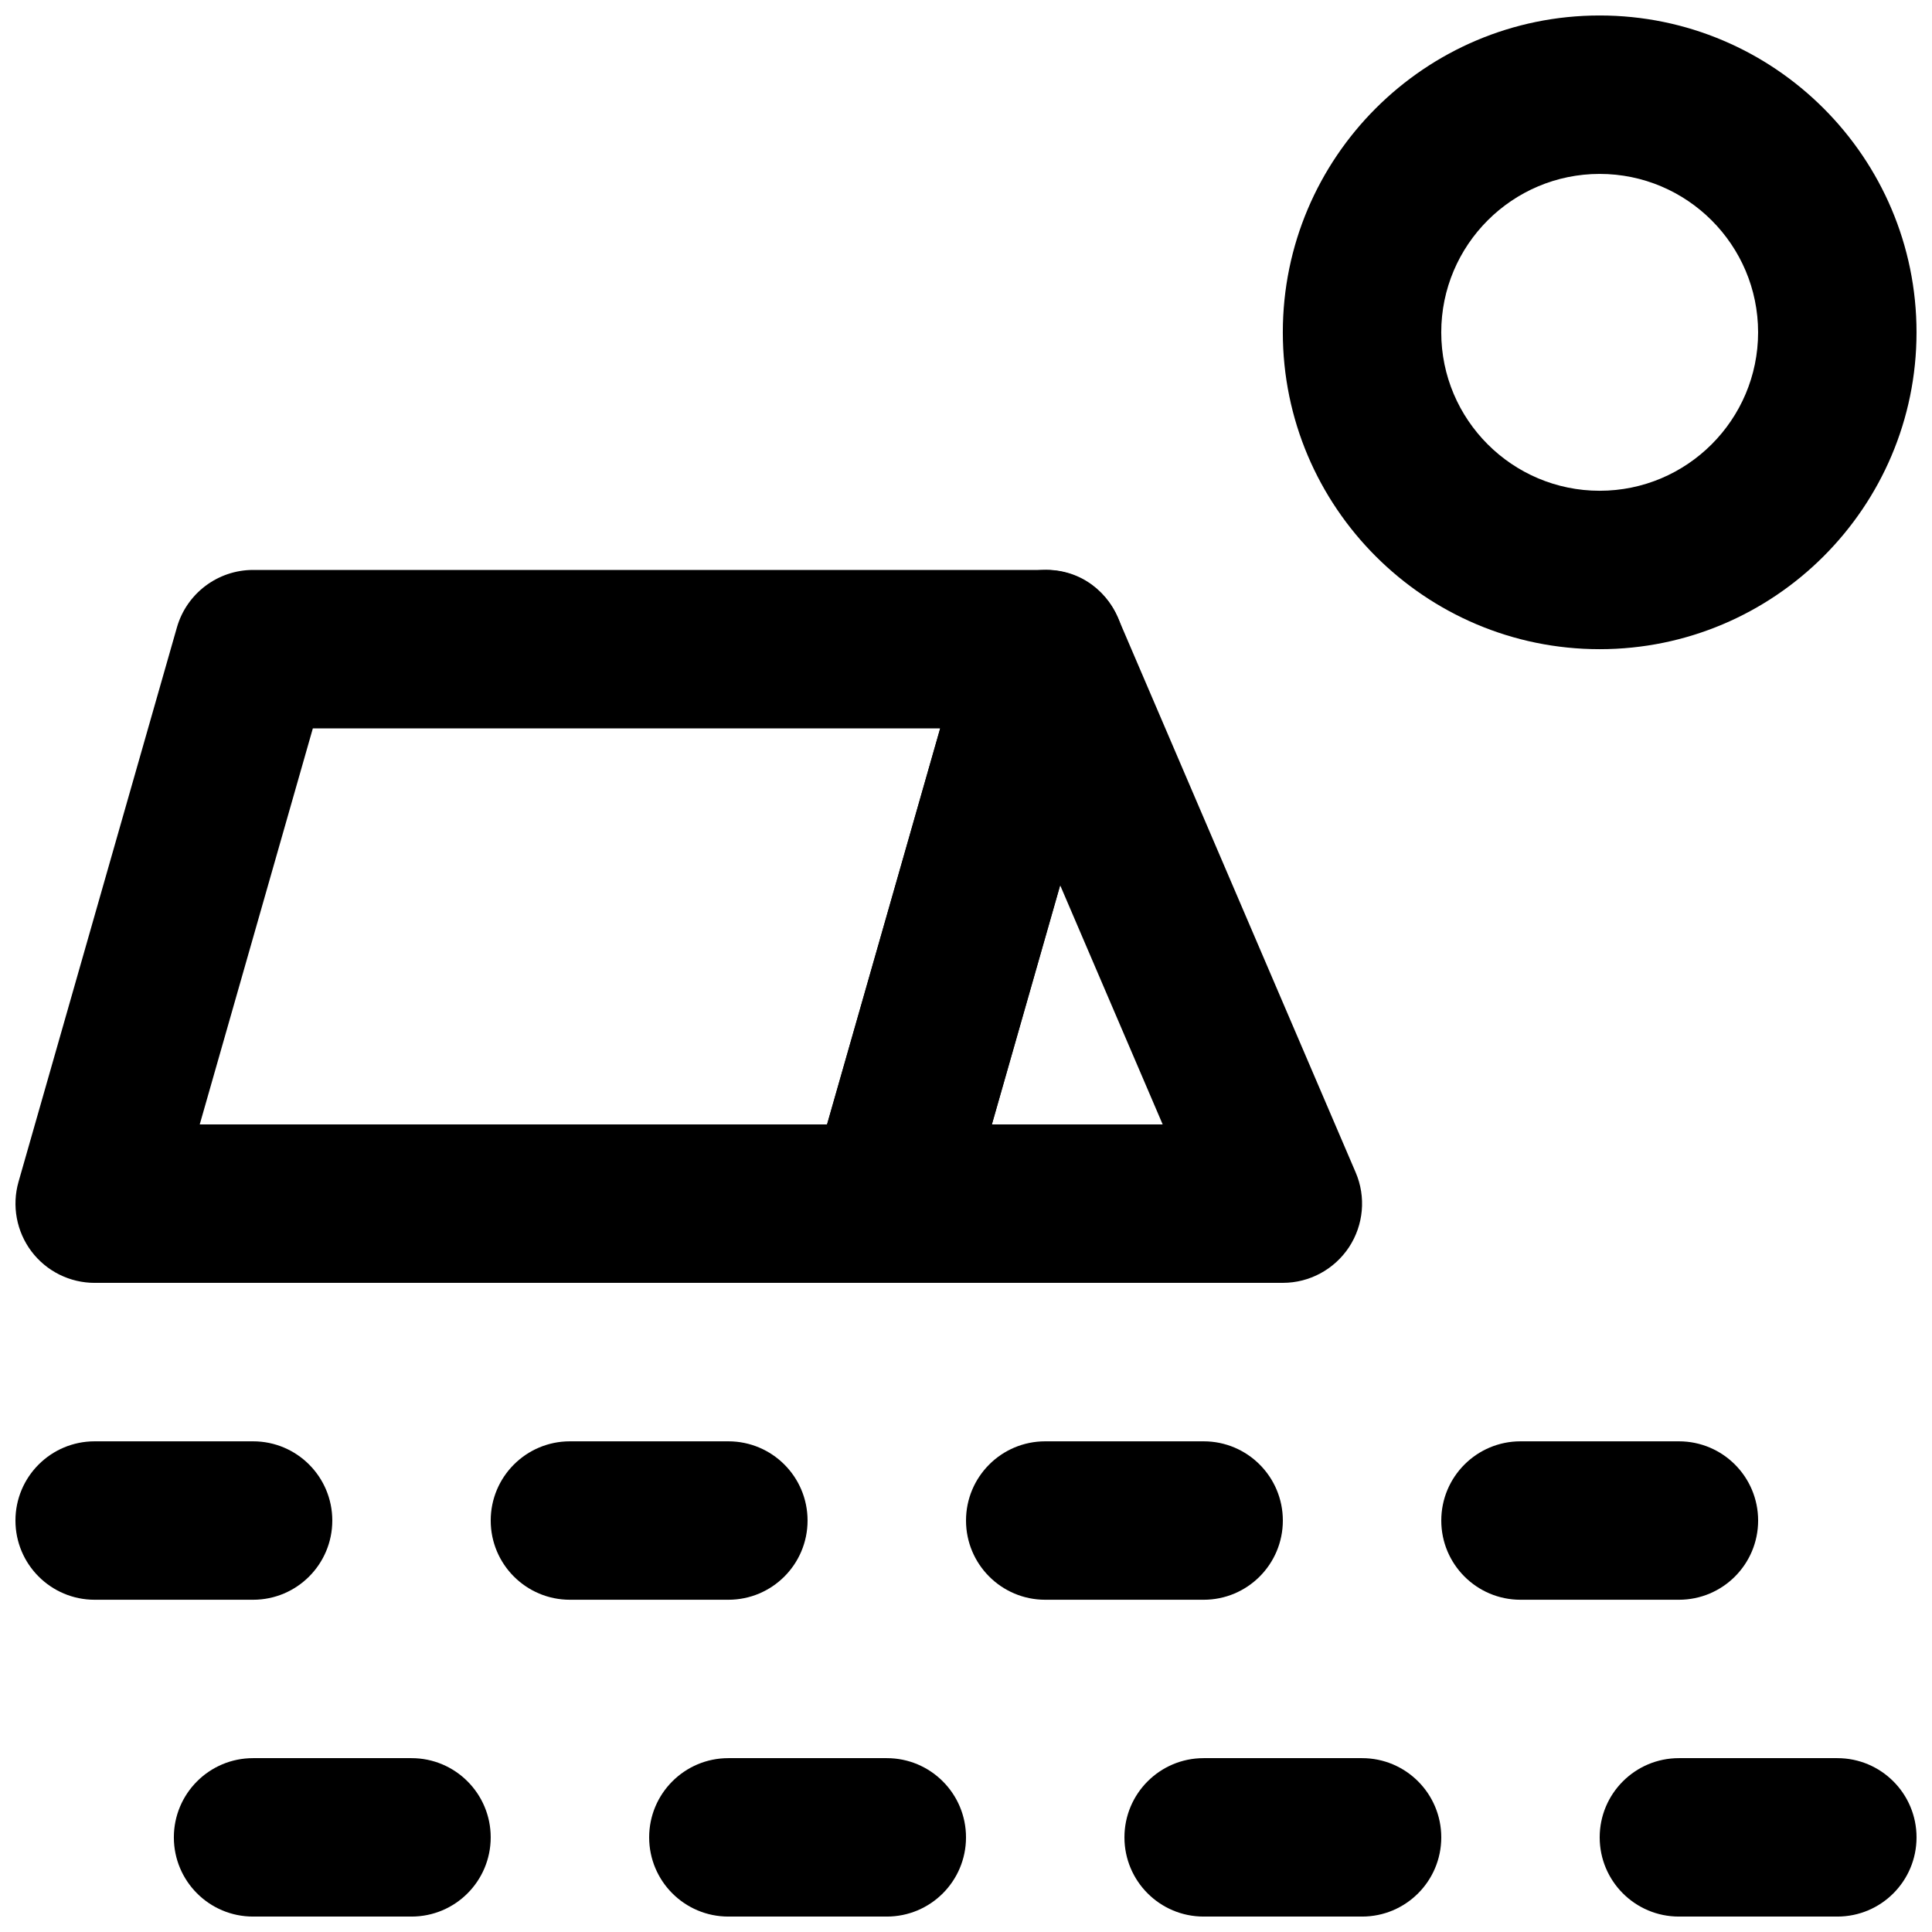
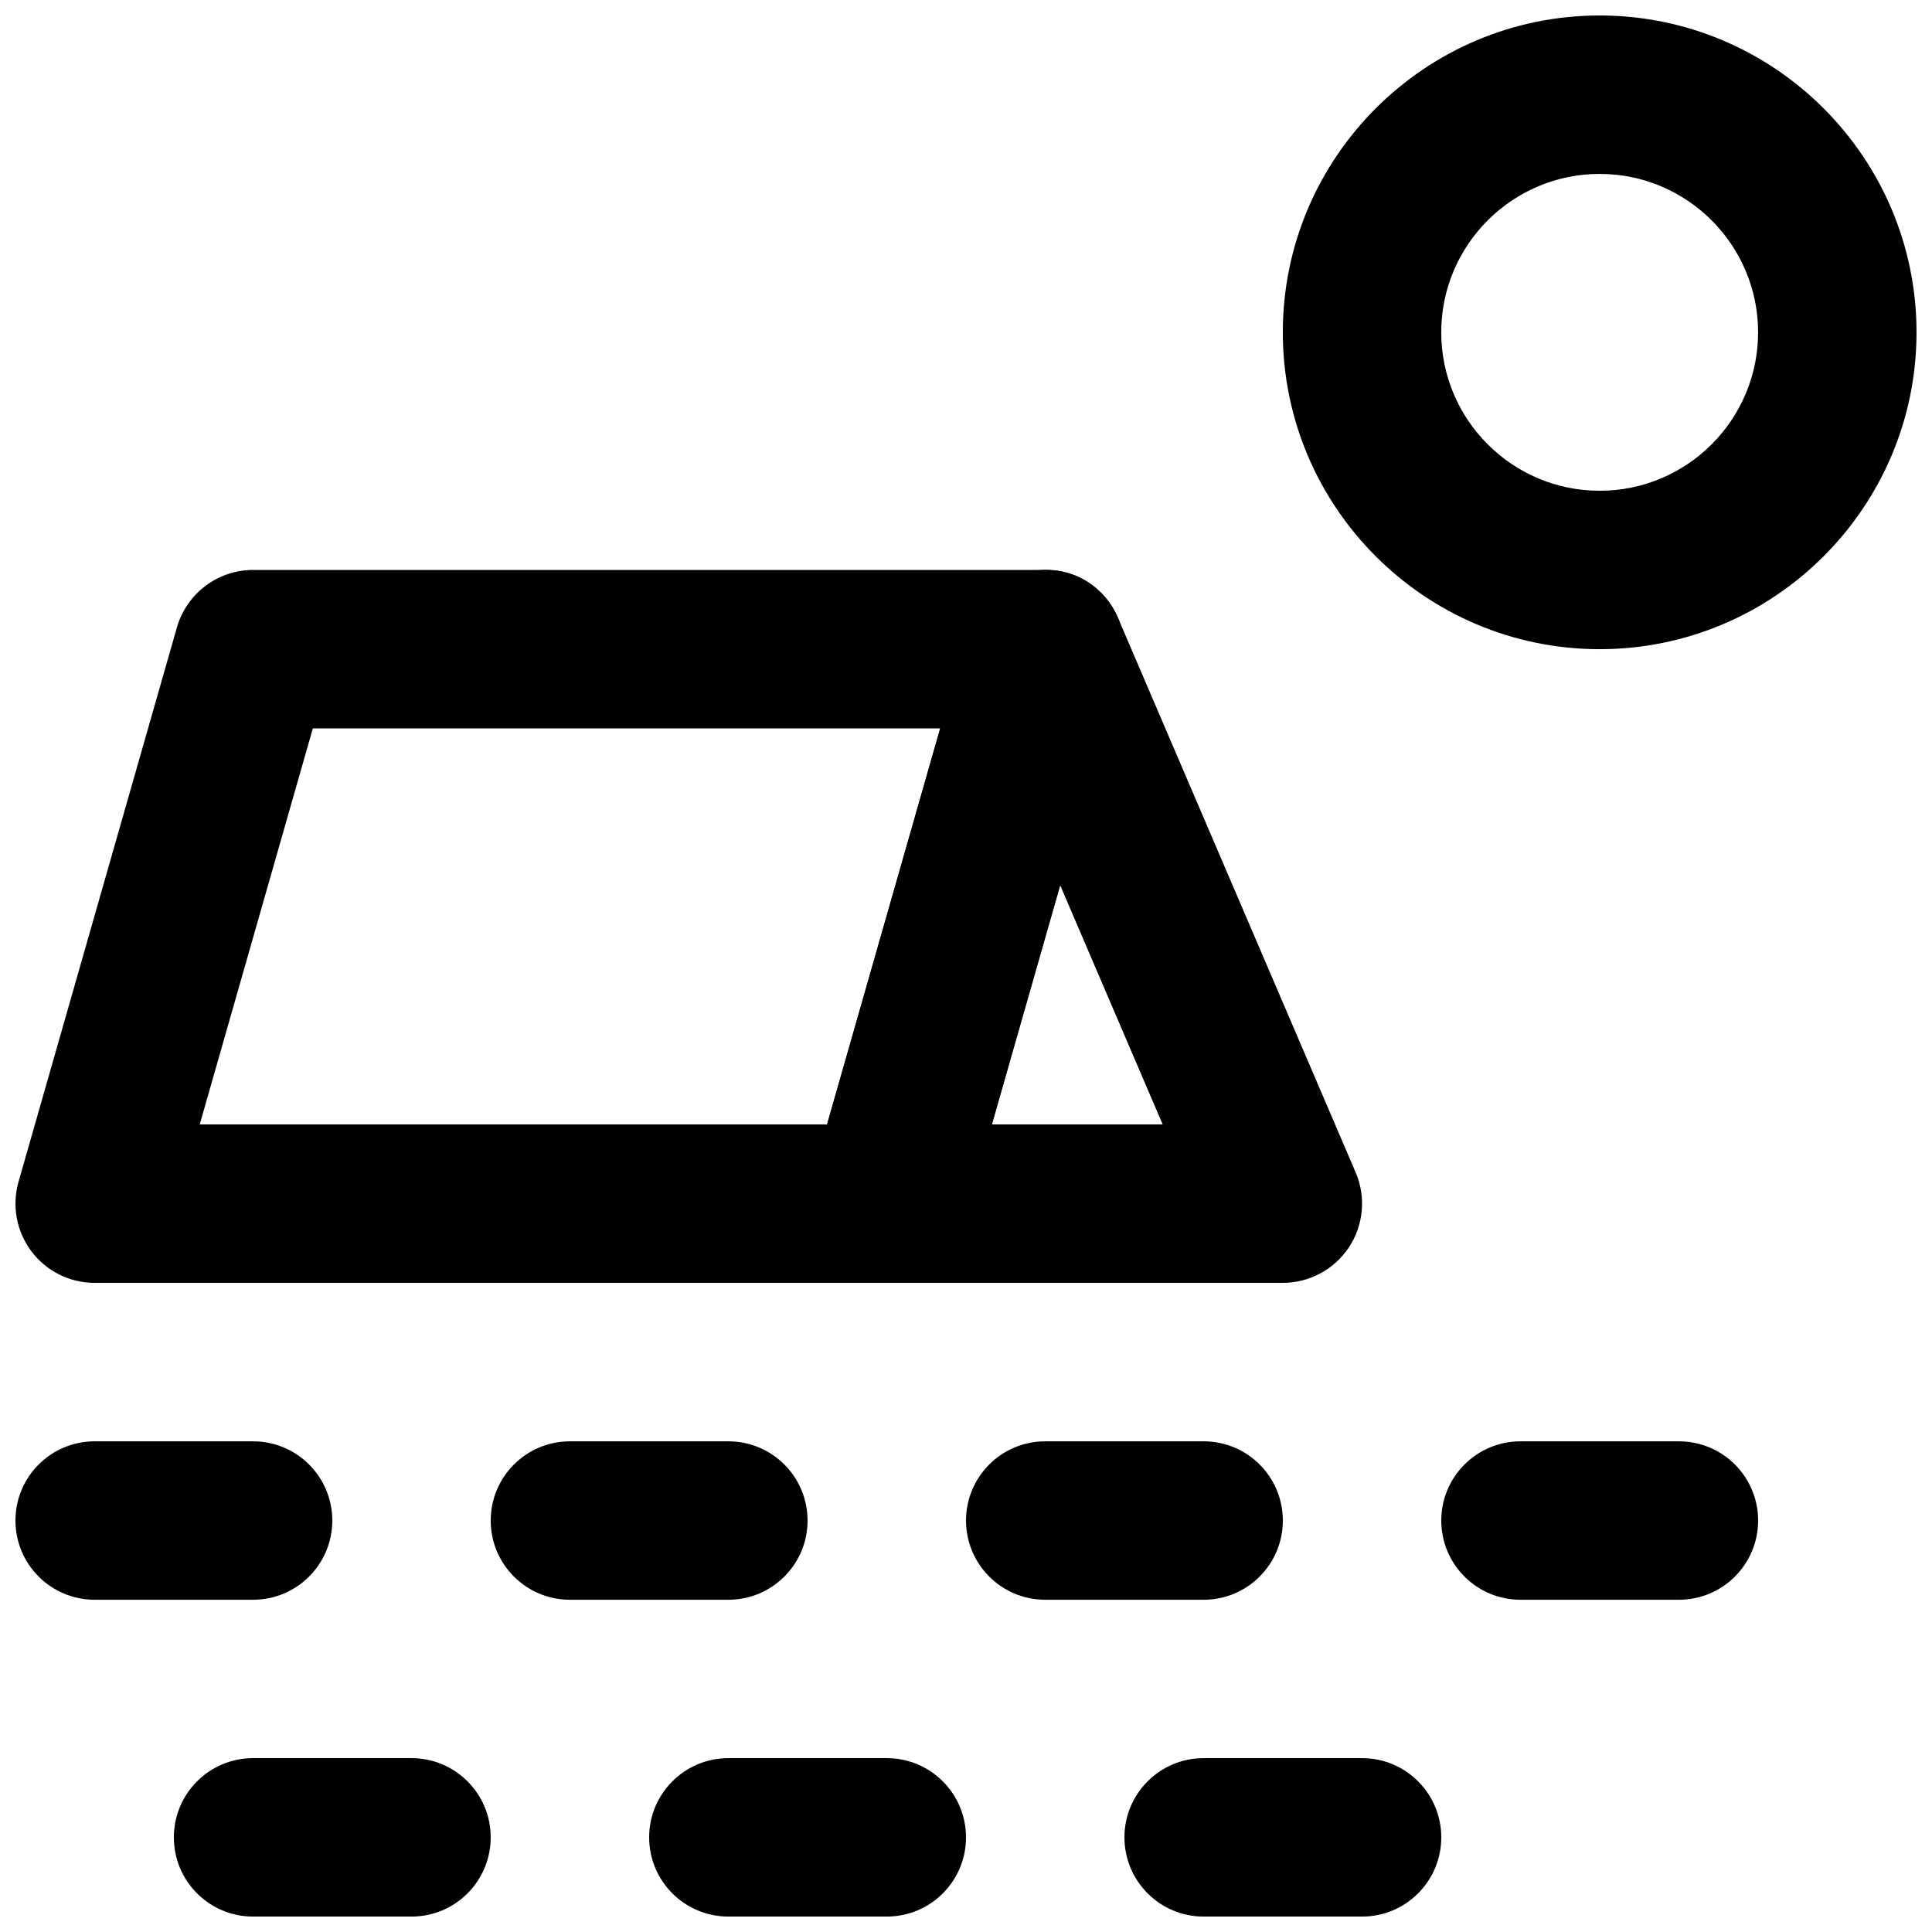
<svg xmlns="http://www.w3.org/2000/svg" width="800px" height="800px" version="1.1" viewBox="144 144 512 512">
  <defs>
    <clipPath id="g">
      <path d="m567 609h84.902v42.902h-84.902z" />
    </clipPath>
    <clipPath id="f">
      <path d="m441 609h85v42.902h-85z" />
    </clipPath>
    <clipPath id="e">
      <path d="m316 609h84v42.902h-84z" />
    </clipPath>
    <clipPath id="d">
      <path d="m190 609h85v42.902h-85z" />
    </clipPath>
    <clipPath id="c">
      <path d="m148.09 525h84.906v43h-84.906z" />
    </clipPath>
    <clipPath id="b">
      <path d="m148.09 295h293.91v189h-293.91z" />
    </clipPath>
    <clipPath id="a">
      <path d="m483 148.09h168.9v168.91h-168.9z" />
    </clipPath>
  </defs>
  <g clip-path="url(#g)">
-     <path d="m630.91 651.91h-41.984c-11.605 0-20.992-9.402-20.992-20.992 0-11.586 9.387-20.992 20.992-20.992h41.984c11.609 0 20.992 9.406 20.992 20.992 0 11.59-9.383 20.992-20.992 20.992" fill-rule="evenodd" />
-   </g>
+     </g>
  <path d="m588.93 567.95h-41.984c-11.605 0-20.992-9.406-20.992-20.992 0-11.59 9.387-20.992 20.992-20.992h41.984c11.609 0 20.992 9.402 20.992 20.992 0 11.586-9.383 20.992-20.992 20.992" fill-rule="evenodd" />
  <g clip-path="url(#f)">
    <path d="m504.96 651.91h-41.98c-11.609 0-20.992-9.402-20.992-20.992 0-11.586 9.383-20.992 20.992-20.992h41.98c11.609 0 20.992 9.406 20.992 20.992 0 11.59-9.383 20.992-20.992 20.992" fill-rule="evenodd" />
  </g>
  <path d="m462.98 567.95h-41.984c-11.609 0-20.992-9.406-20.992-20.992 0-11.59 9.383-20.992 20.992-20.992h41.984c11.605 0 20.988 9.402 20.988 20.992 0 11.586-9.383 20.992-20.988 20.992" fill-rule="evenodd" />
  <g clip-path="url(#e)">
    <path d="m379.01 651.91h-41.984c-11.609 0-20.992-9.402-20.992-20.992 0-11.586 9.383-20.992 20.992-20.992h41.984c11.605 0 20.992 9.406 20.992 20.992 0 11.59-9.387 20.992-20.992 20.992" fill-rule="evenodd" />
  </g>
  <path d="m337.02 567.95h-41.984c-11.609 0-20.992-9.406-20.992-20.992 0-11.59 9.383-20.992 20.992-20.992h41.984c11.609 0 20.992 9.402 20.992 20.992 0 11.586-9.383 20.992-20.992 20.992" fill-rule="evenodd" />
  <g clip-path="url(#d)">
    <path d="m253.05 651.91h-41.984c-11.609 0-20.992-9.402-20.992-20.992 0-11.586 9.383-20.992 20.992-20.992h41.984c11.609 0 20.992 9.406 20.992 20.992 0 11.59-9.383 20.992-20.992 20.992" fill-rule="evenodd" />
  </g>
  <g clip-path="url(#c)">
    <path d="m211.07 567.95h-41.984c-11.609 0-20.992-9.406-20.992-20.992 0-11.59 9.383-20.992 20.992-20.992h41.984c11.609 0 20.992 9.402 20.992 20.992 0 11.586-9.383 20.992-20.992 20.992" fill-rule="evenodd" />
  </g>
  <g clip-path="url(#b)">
    <path d="m196.93 441.99h166.26l29.977-104.96h-166.26zm182.09 41.984h-209.92c-6.59 0-12.805-3.086-16.773-8.355-3.945-5.25-5.227-12.07-3.422-18.41l41.984-146.95c2.582-9.004 10.832-15.219 20.195-15.219h209.92c6.57 0 12.781 3.086 16.77 8.355 3.949 5.246 5.231 12.07 3.422 18.41l-41.984 146.95c-2.582 9.004-10.828 15.219-20.191 15.219z" fill-rule="evenodd" />
  </g>
  <path d="m406.85 441.99h45.277l-27.184-63.418zm77.125 41.984h-104.96c-6.594 0-12.805-3.086-16.773-8.355-3.945-5.25-5.227-12.07-3.422-18.41l41.984-146.95c2.434-8.543 9.992-14.609 18.852-15.176 9.234-0.695 17.148 4.531 20.633 12.68l62.977 146.94c2.793 6.488 2.102 13.941-1.762 19.816-3.906 5.898-10.477 9.449-17.527 9.449z" fill-rule="evenodd" />
  <g clip-path="url(#a)">
    <path d="m567.93 190.09c-23.152 0-41.984 18.832-41.984 41.984 0 23.156 18.832 41.984 41.984 41.984 23.156 0 41.984-18.828 41.984-41.984 0-23.152-18.828-41.984-41.984-41.984m0 125.95c-46.309 0-83.969-37.66-83.969-83.969 0-46.309 37.66-83.969 83.969-83.969s83.969 37.66 83.969 83.969c0 46.309-37.66 83.969-83.969 83.969" fill-rule="evenodd" />
  </g>
</svg>